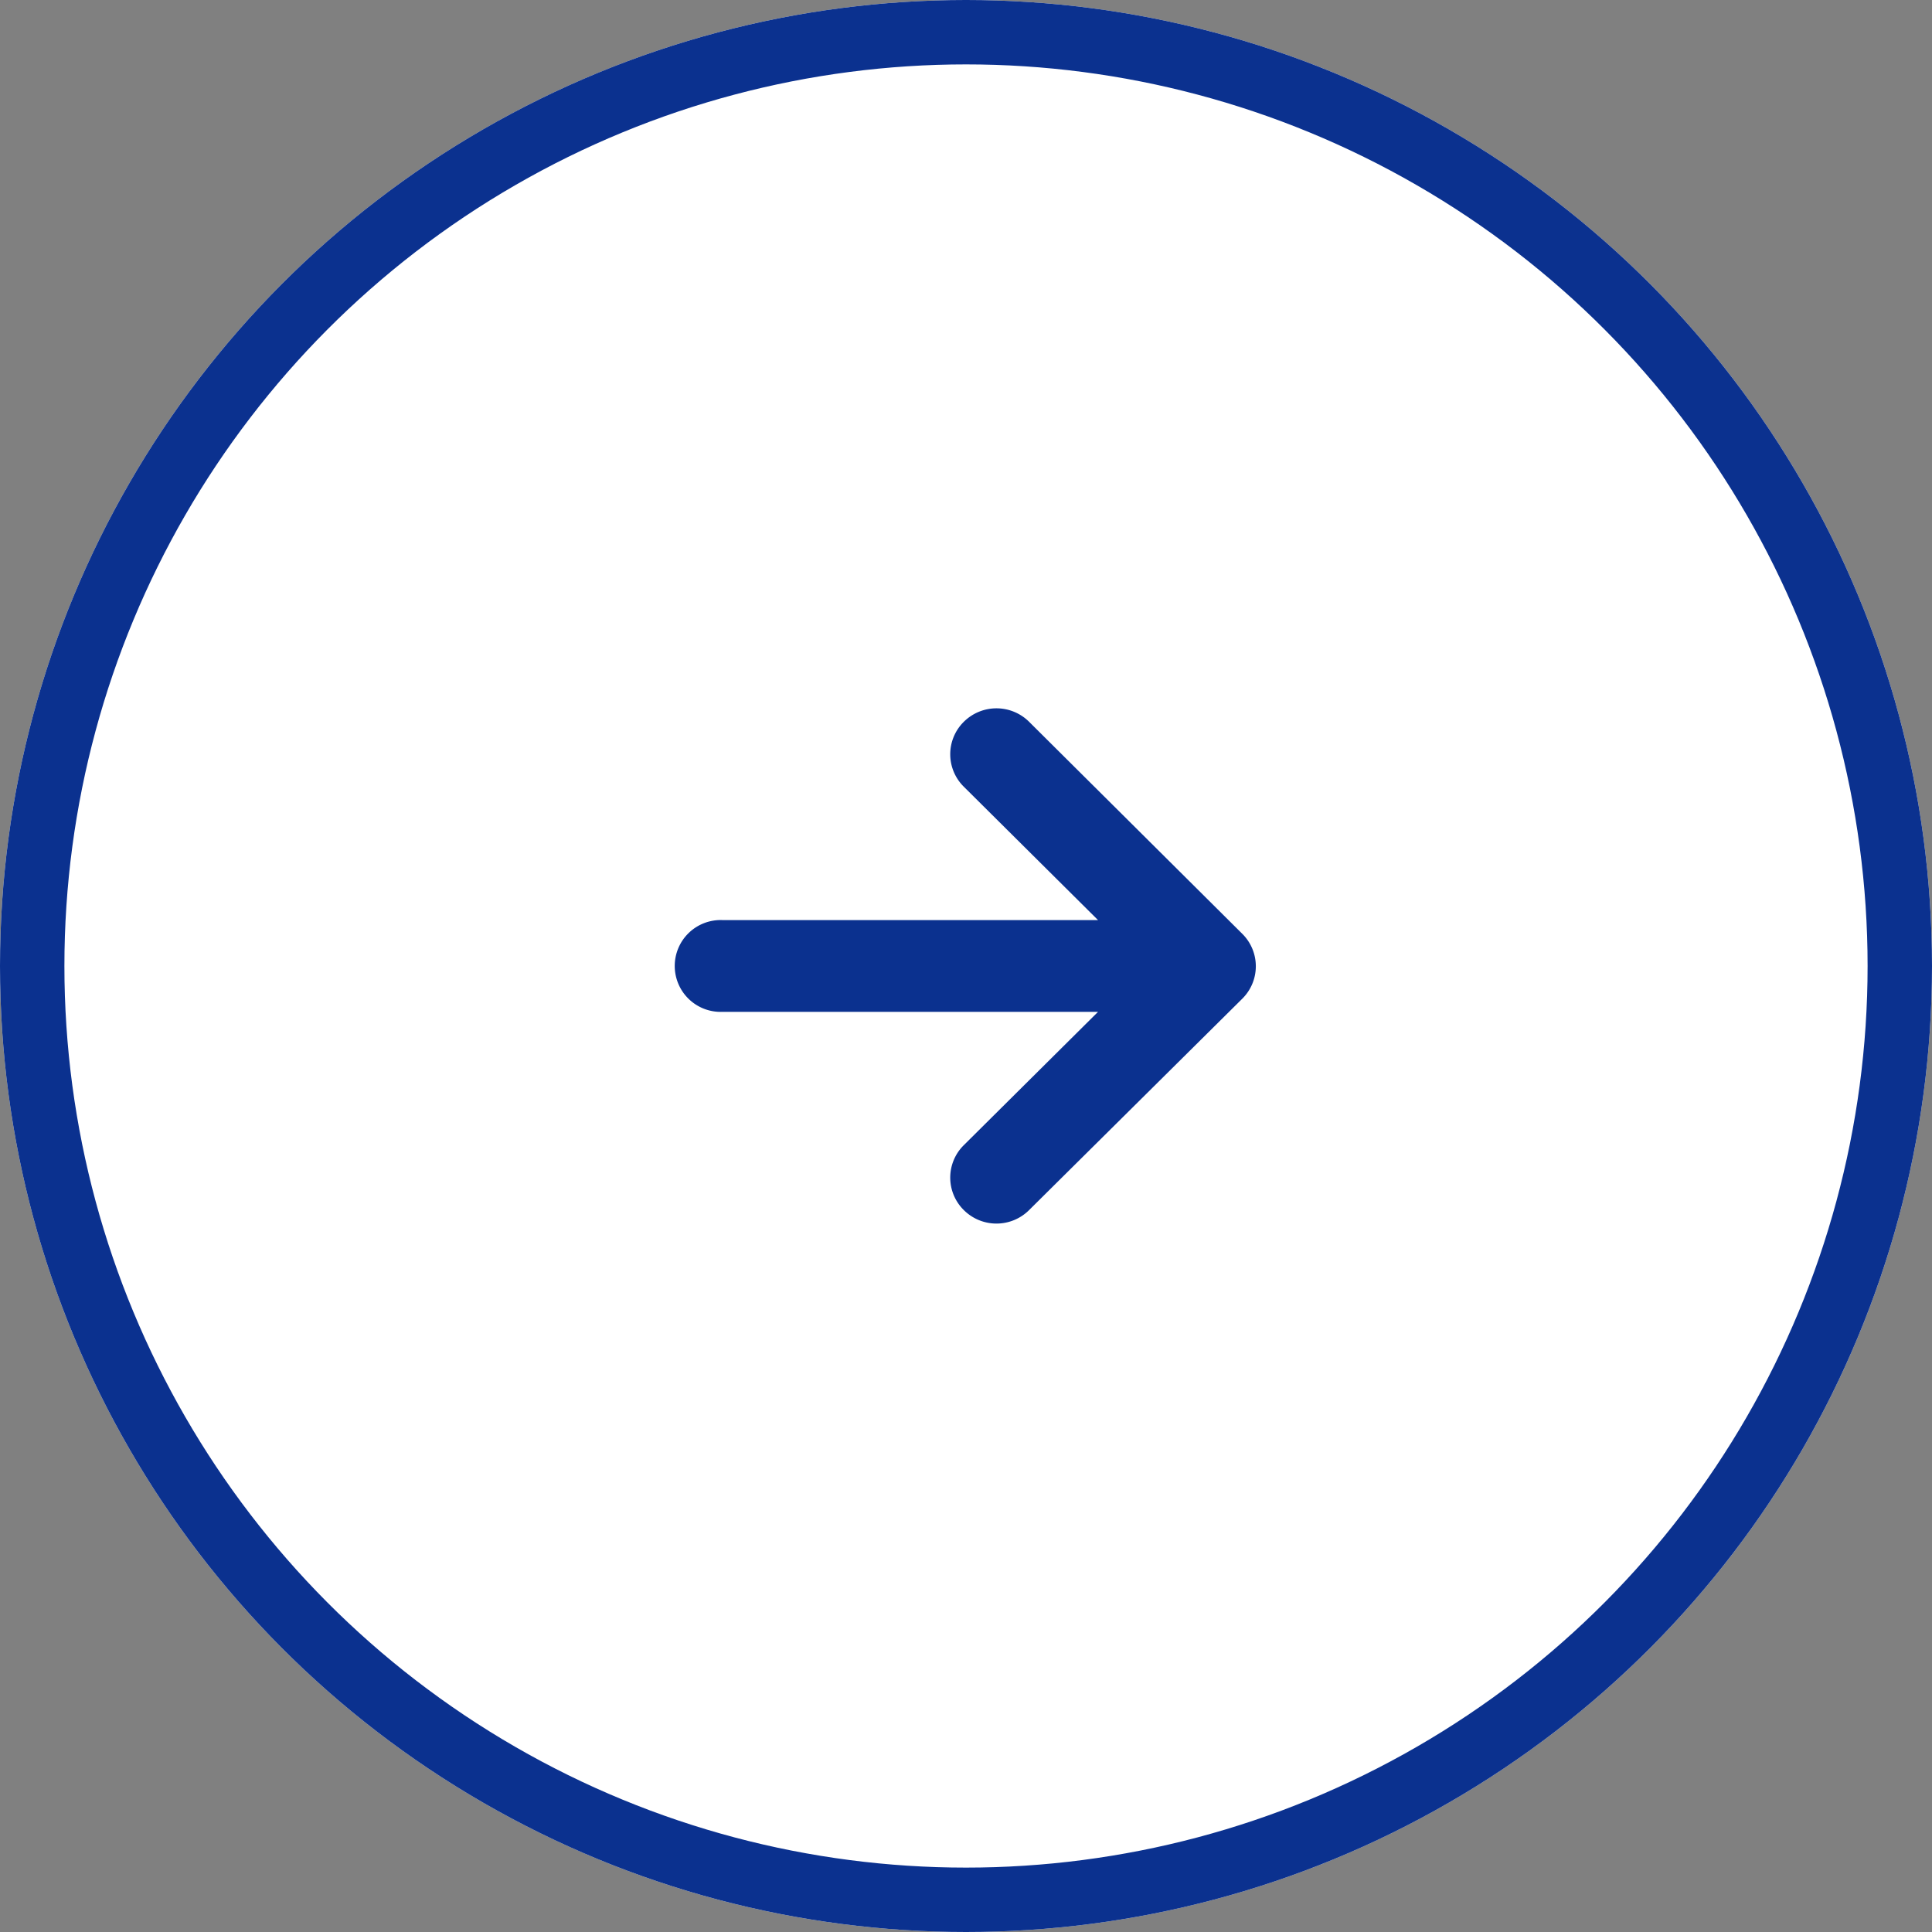
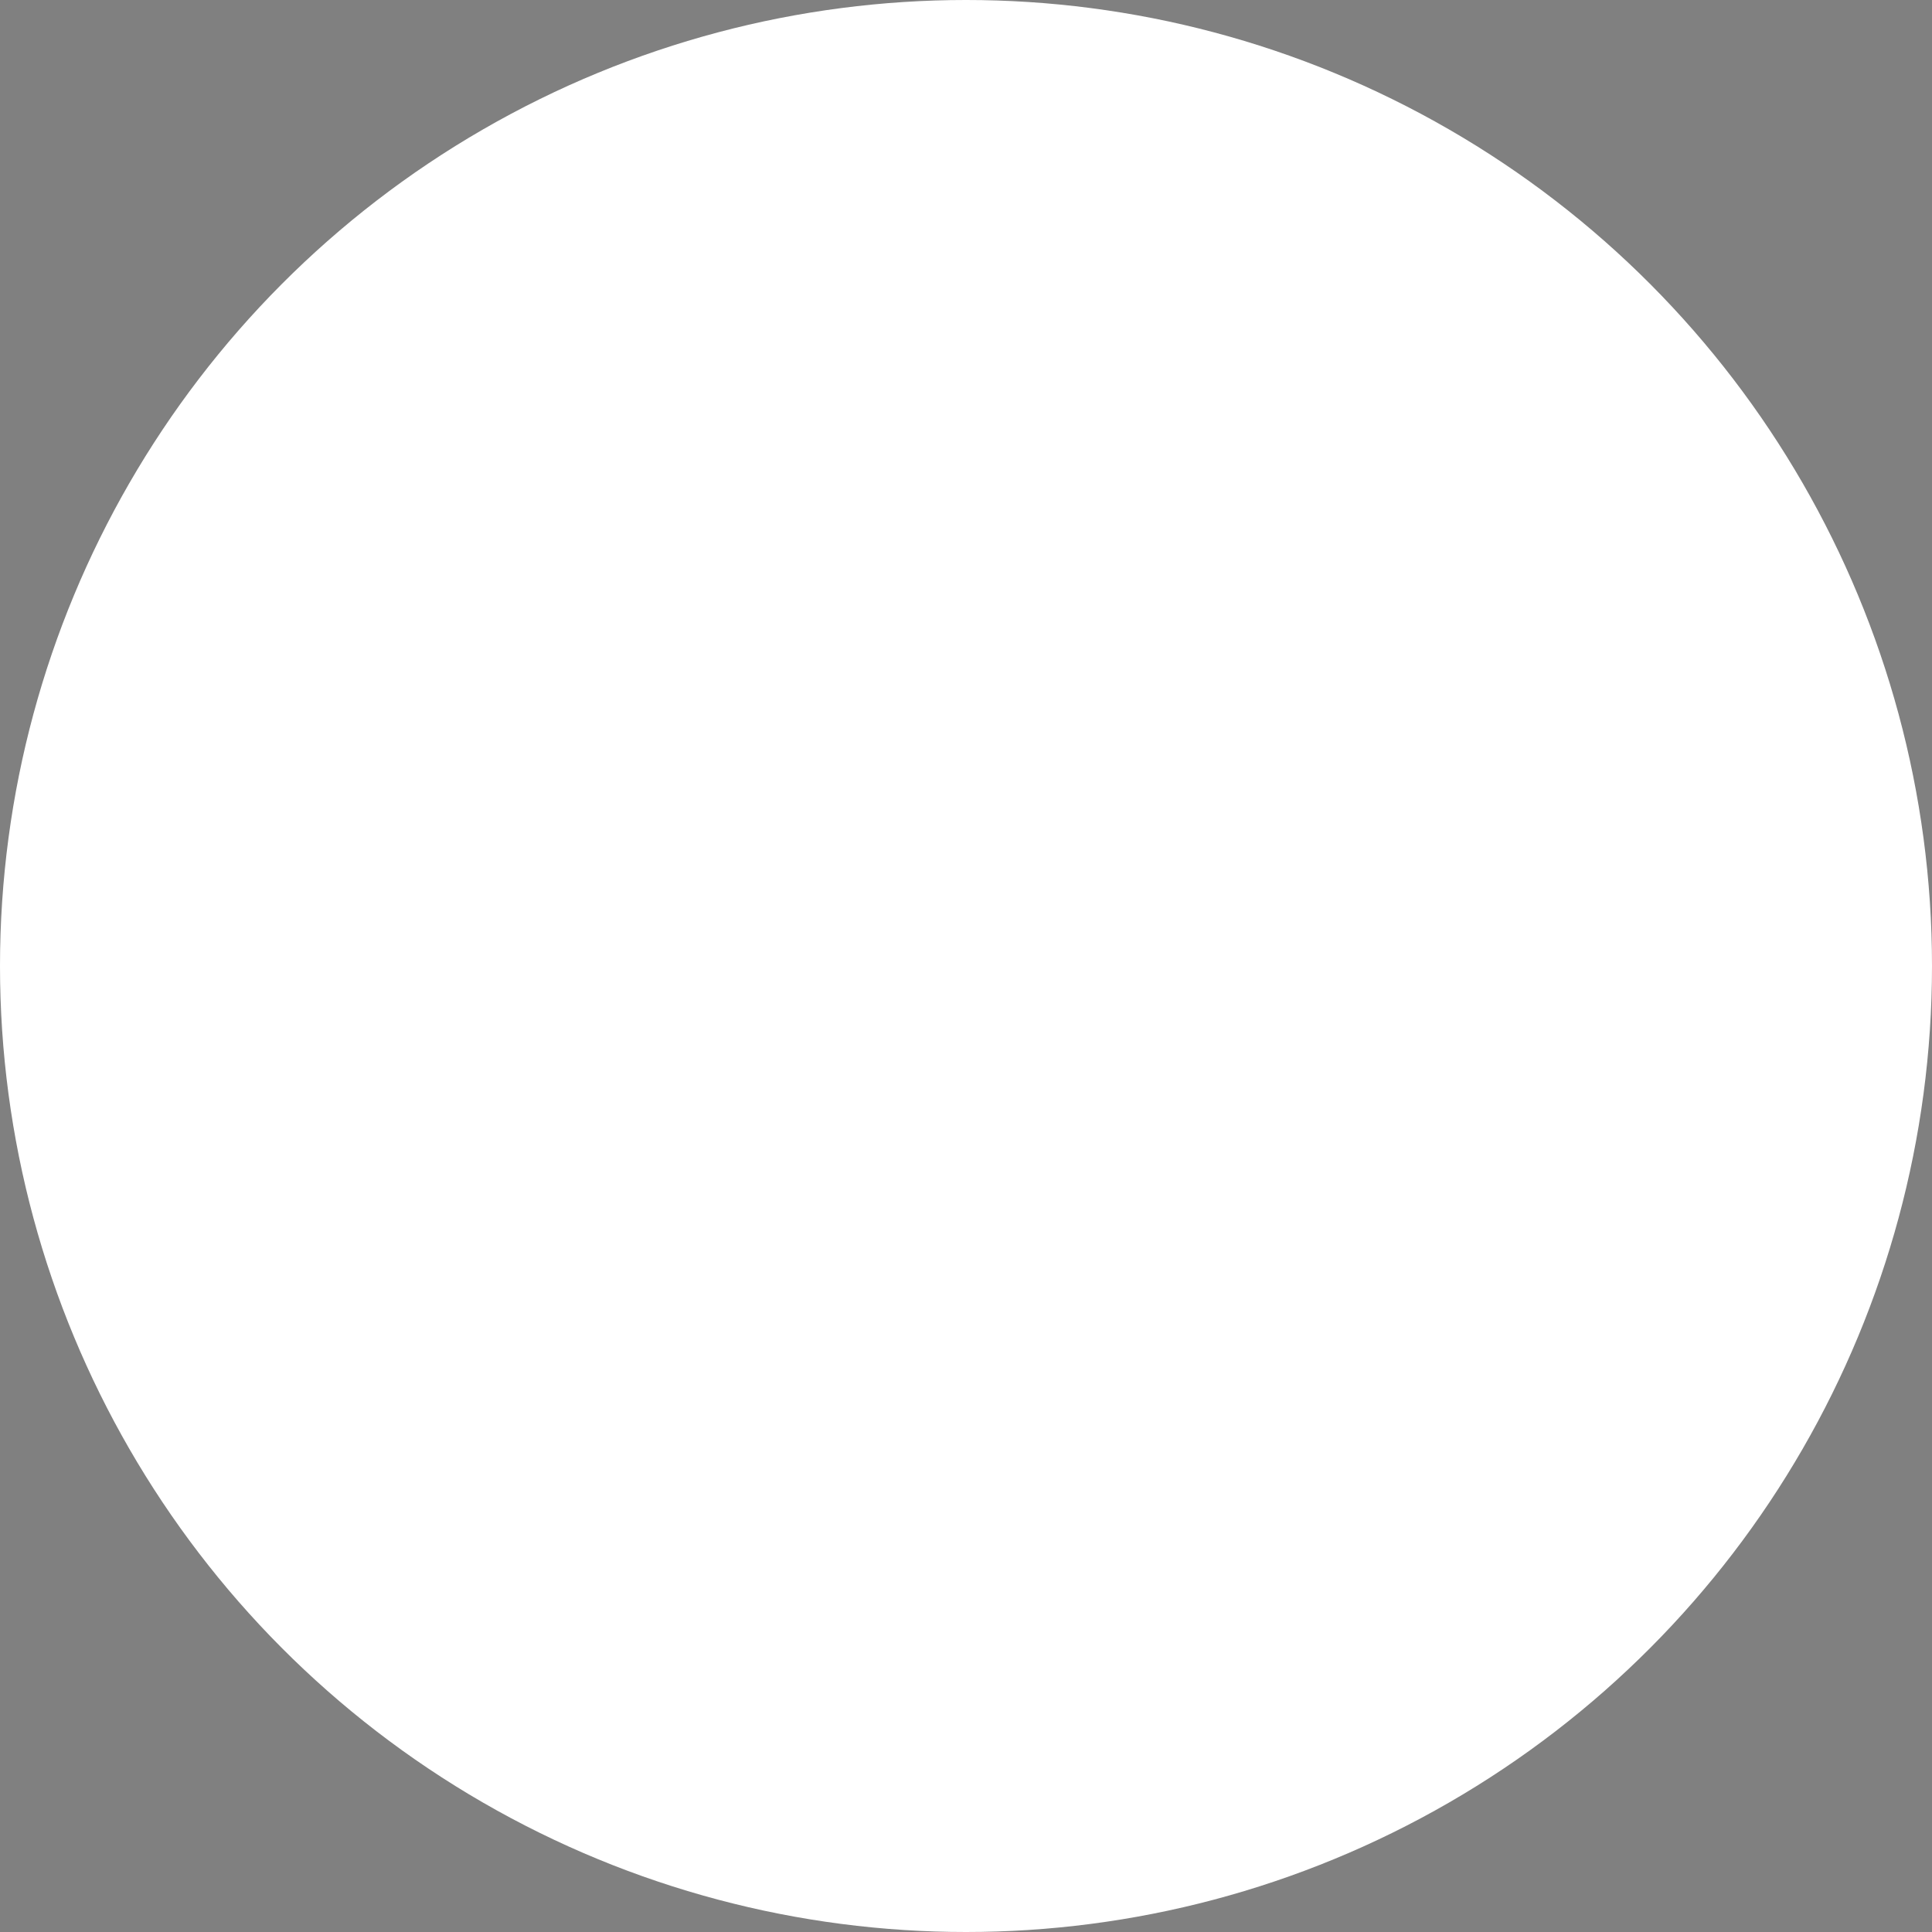
<svg xmlns="http://www.w3.org/2000/svg" id="ico_arrow07b" width="30" height="30" viewBox="0 0 30 30">
  <rect x="0" y="0" width="30" height="30" fill="#808080" stroke="none" />
  <g id="楕円形_2" data-name="楕円形 2" fill="#fff" stroke="#0b318f" stroke-width="1">
    <circle cx="15" cy="15" r="15" stroke="none" />
-     <circle cx="15" cy="15" r="14.5" fill="none" />
  </g>
-   <path id="合体_3" data-name="合体 3" d="M4.466,7.79a.708.708,0,0,1,0-1.008L6.55,4.712H.717a.713.713,0,1,1,0-1.425H6.55L4.466,1.216a.708.708,0,0,1,0-1.008.719.719,0,0,1,1.014,0L8.79,3.5a.709.709,0,0,1,0,1.008L5.48,7.79a.718.718,0,0,1-1.014,0Z" transform="translate(10.5 11)" fill="#0b318f" />
</svg>